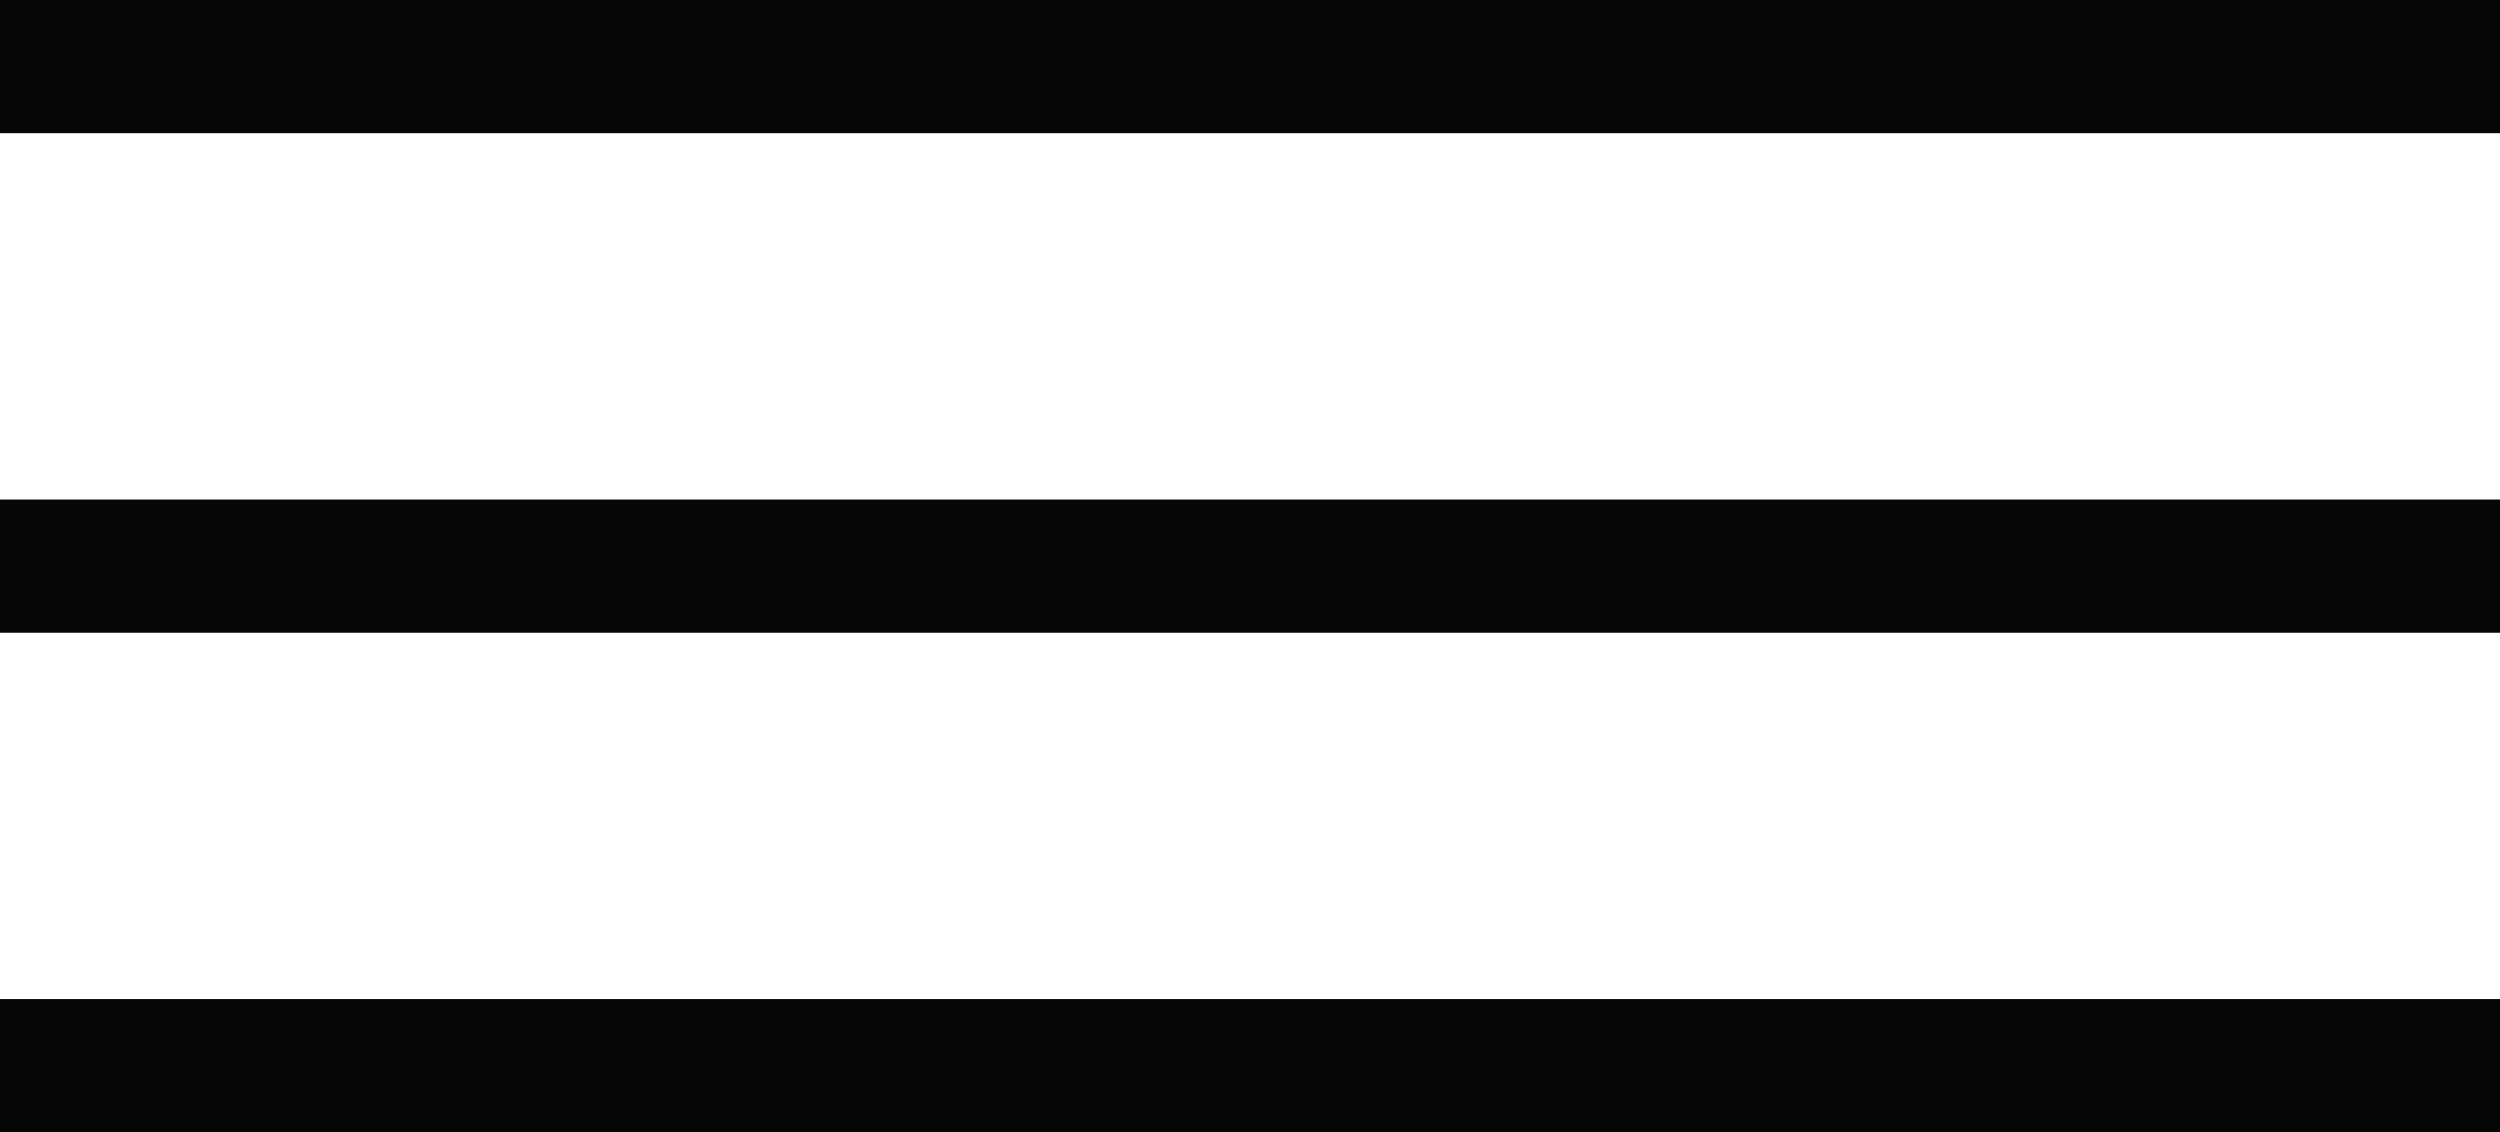
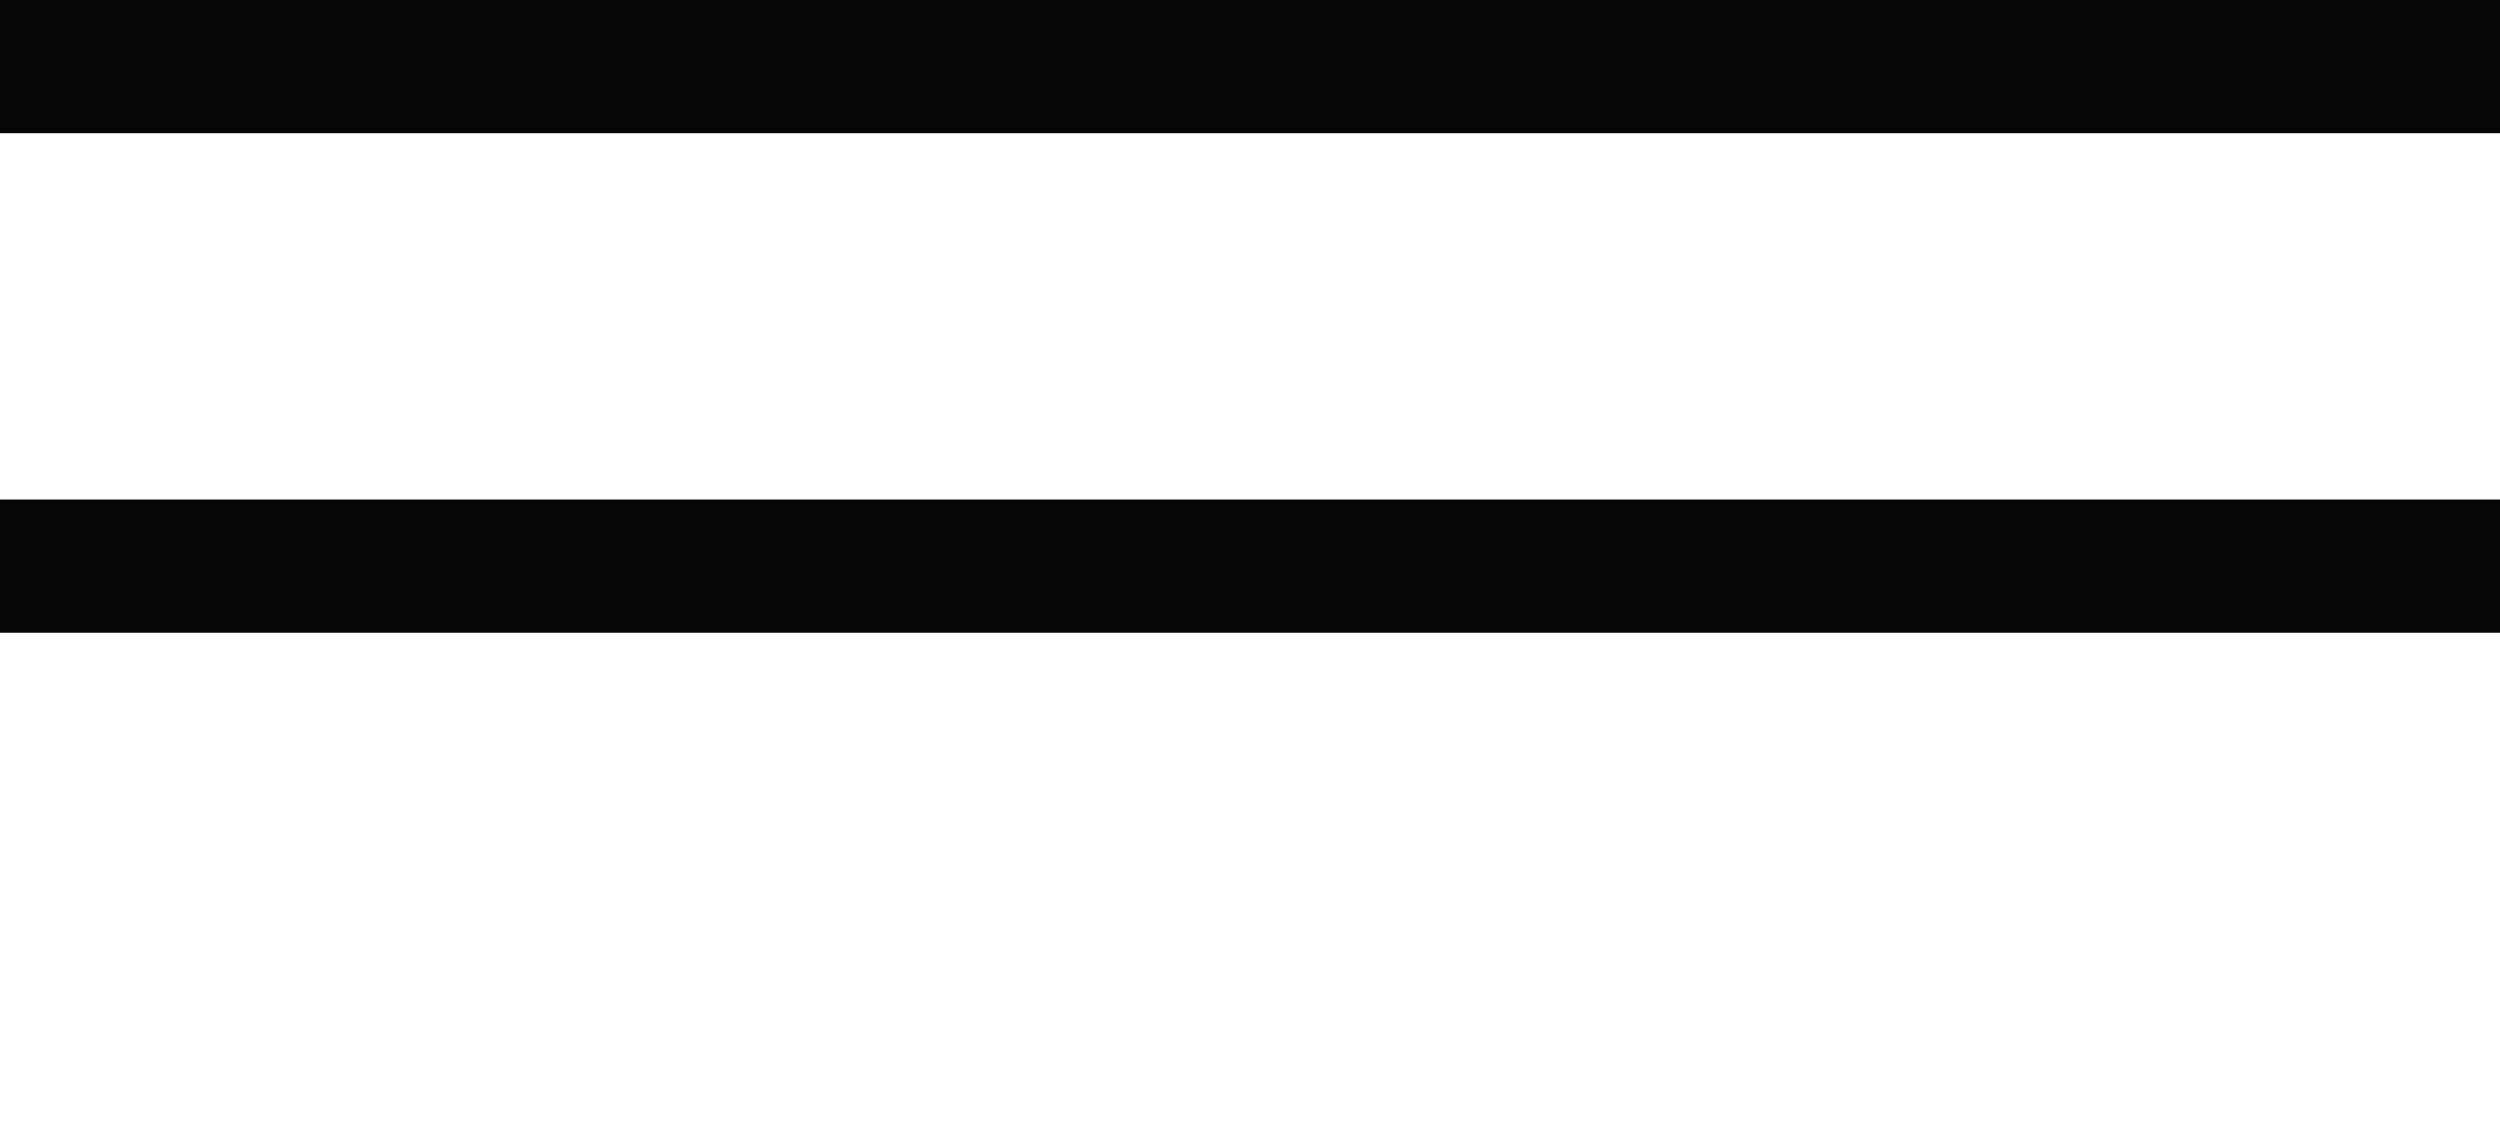
<svg xmlns="http://www.w3.org/2000/svg" width="37.535" height="17" viewBox="0 0 37.535 17">
  <g id="Group_453" data-name="Group 453" transform="translate(-1315.465 -48)">
    <g id="Icon_ionic-md-menu" data-name="Icon ionic-md-menu" transform="translate(1315.465 48)">
-       <path id="Icon_ionic-md-menu-2" data-name="Icon ionic-md-menu" d="M4.5,26H42.035V24H4.5Zm0-7.5H42.035v-2H4.5ZM4.5,9v2H42.035V9Z" transform="translate(-4.5 -9)" fill="#070606" />
+       <path id="Icon_ionic-md-menu-2" data-name="Icon ionic-md-menu" d="M4.5,26H42.035H4.5Zm0-7.5H42.035v-2H4.5ZM4.5,9v2H42.035V9Z" transform="translate(-4.5 -9)" fill="#070606" />
    </g>
  </g>
</svg>